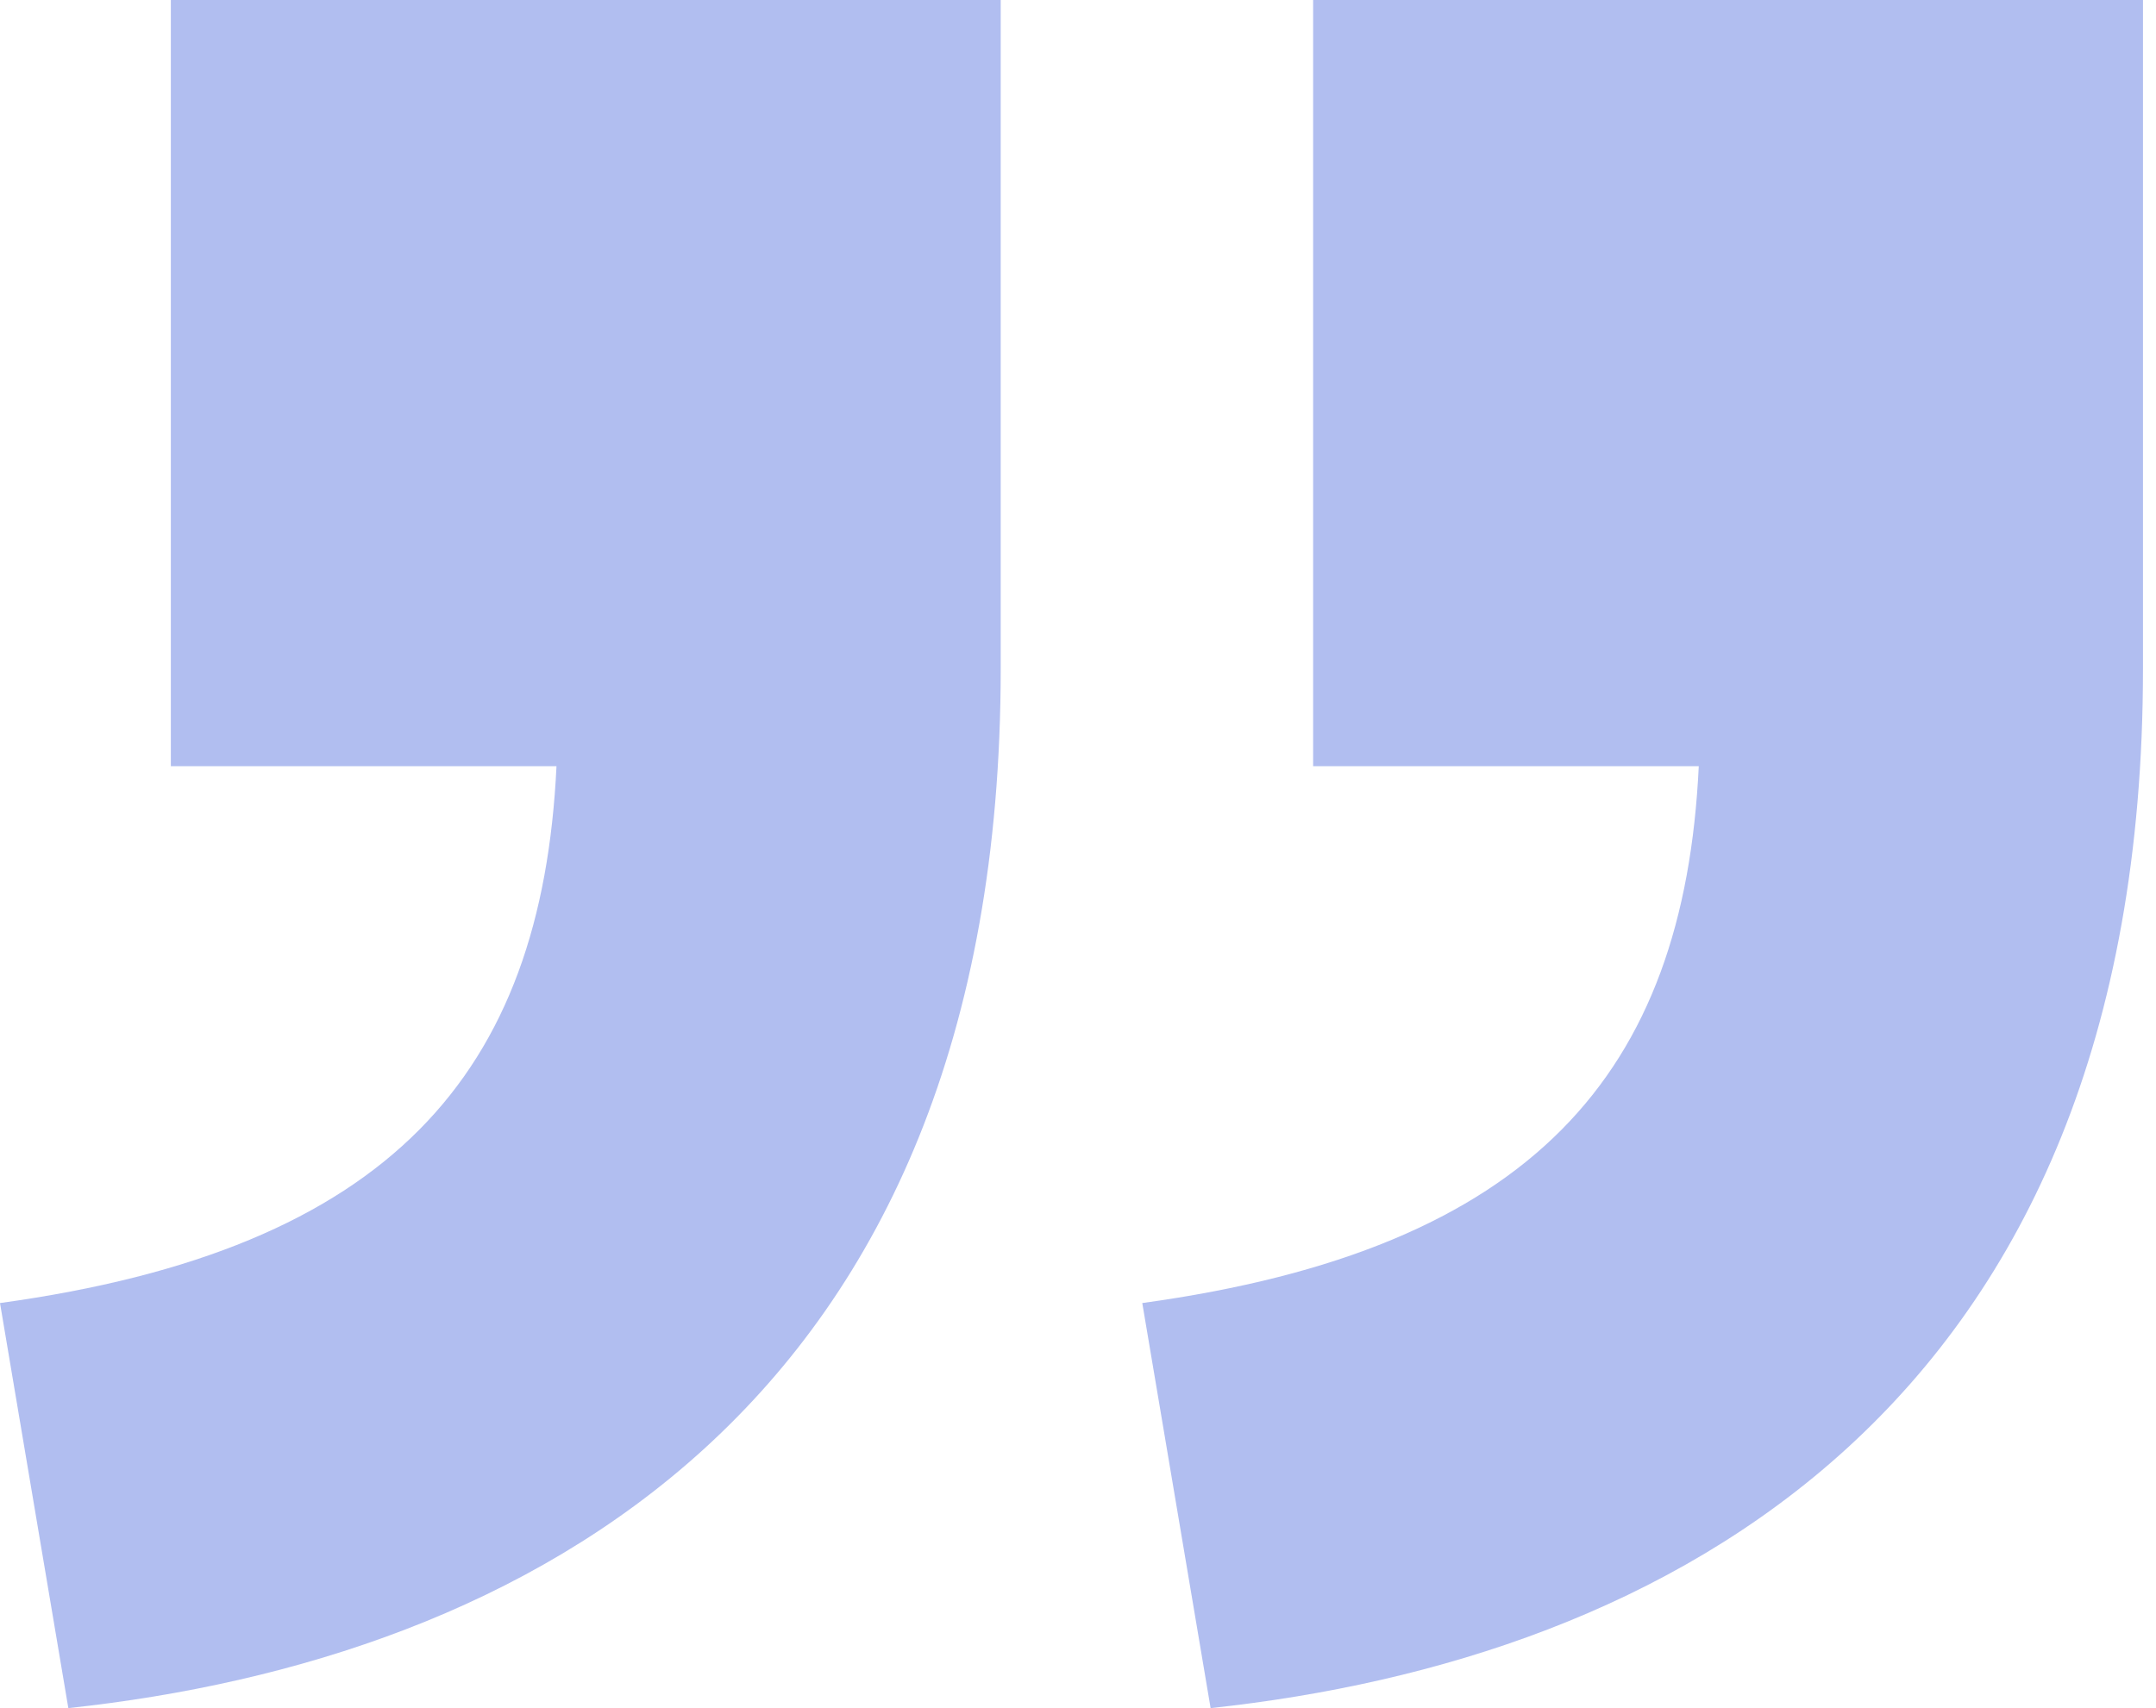
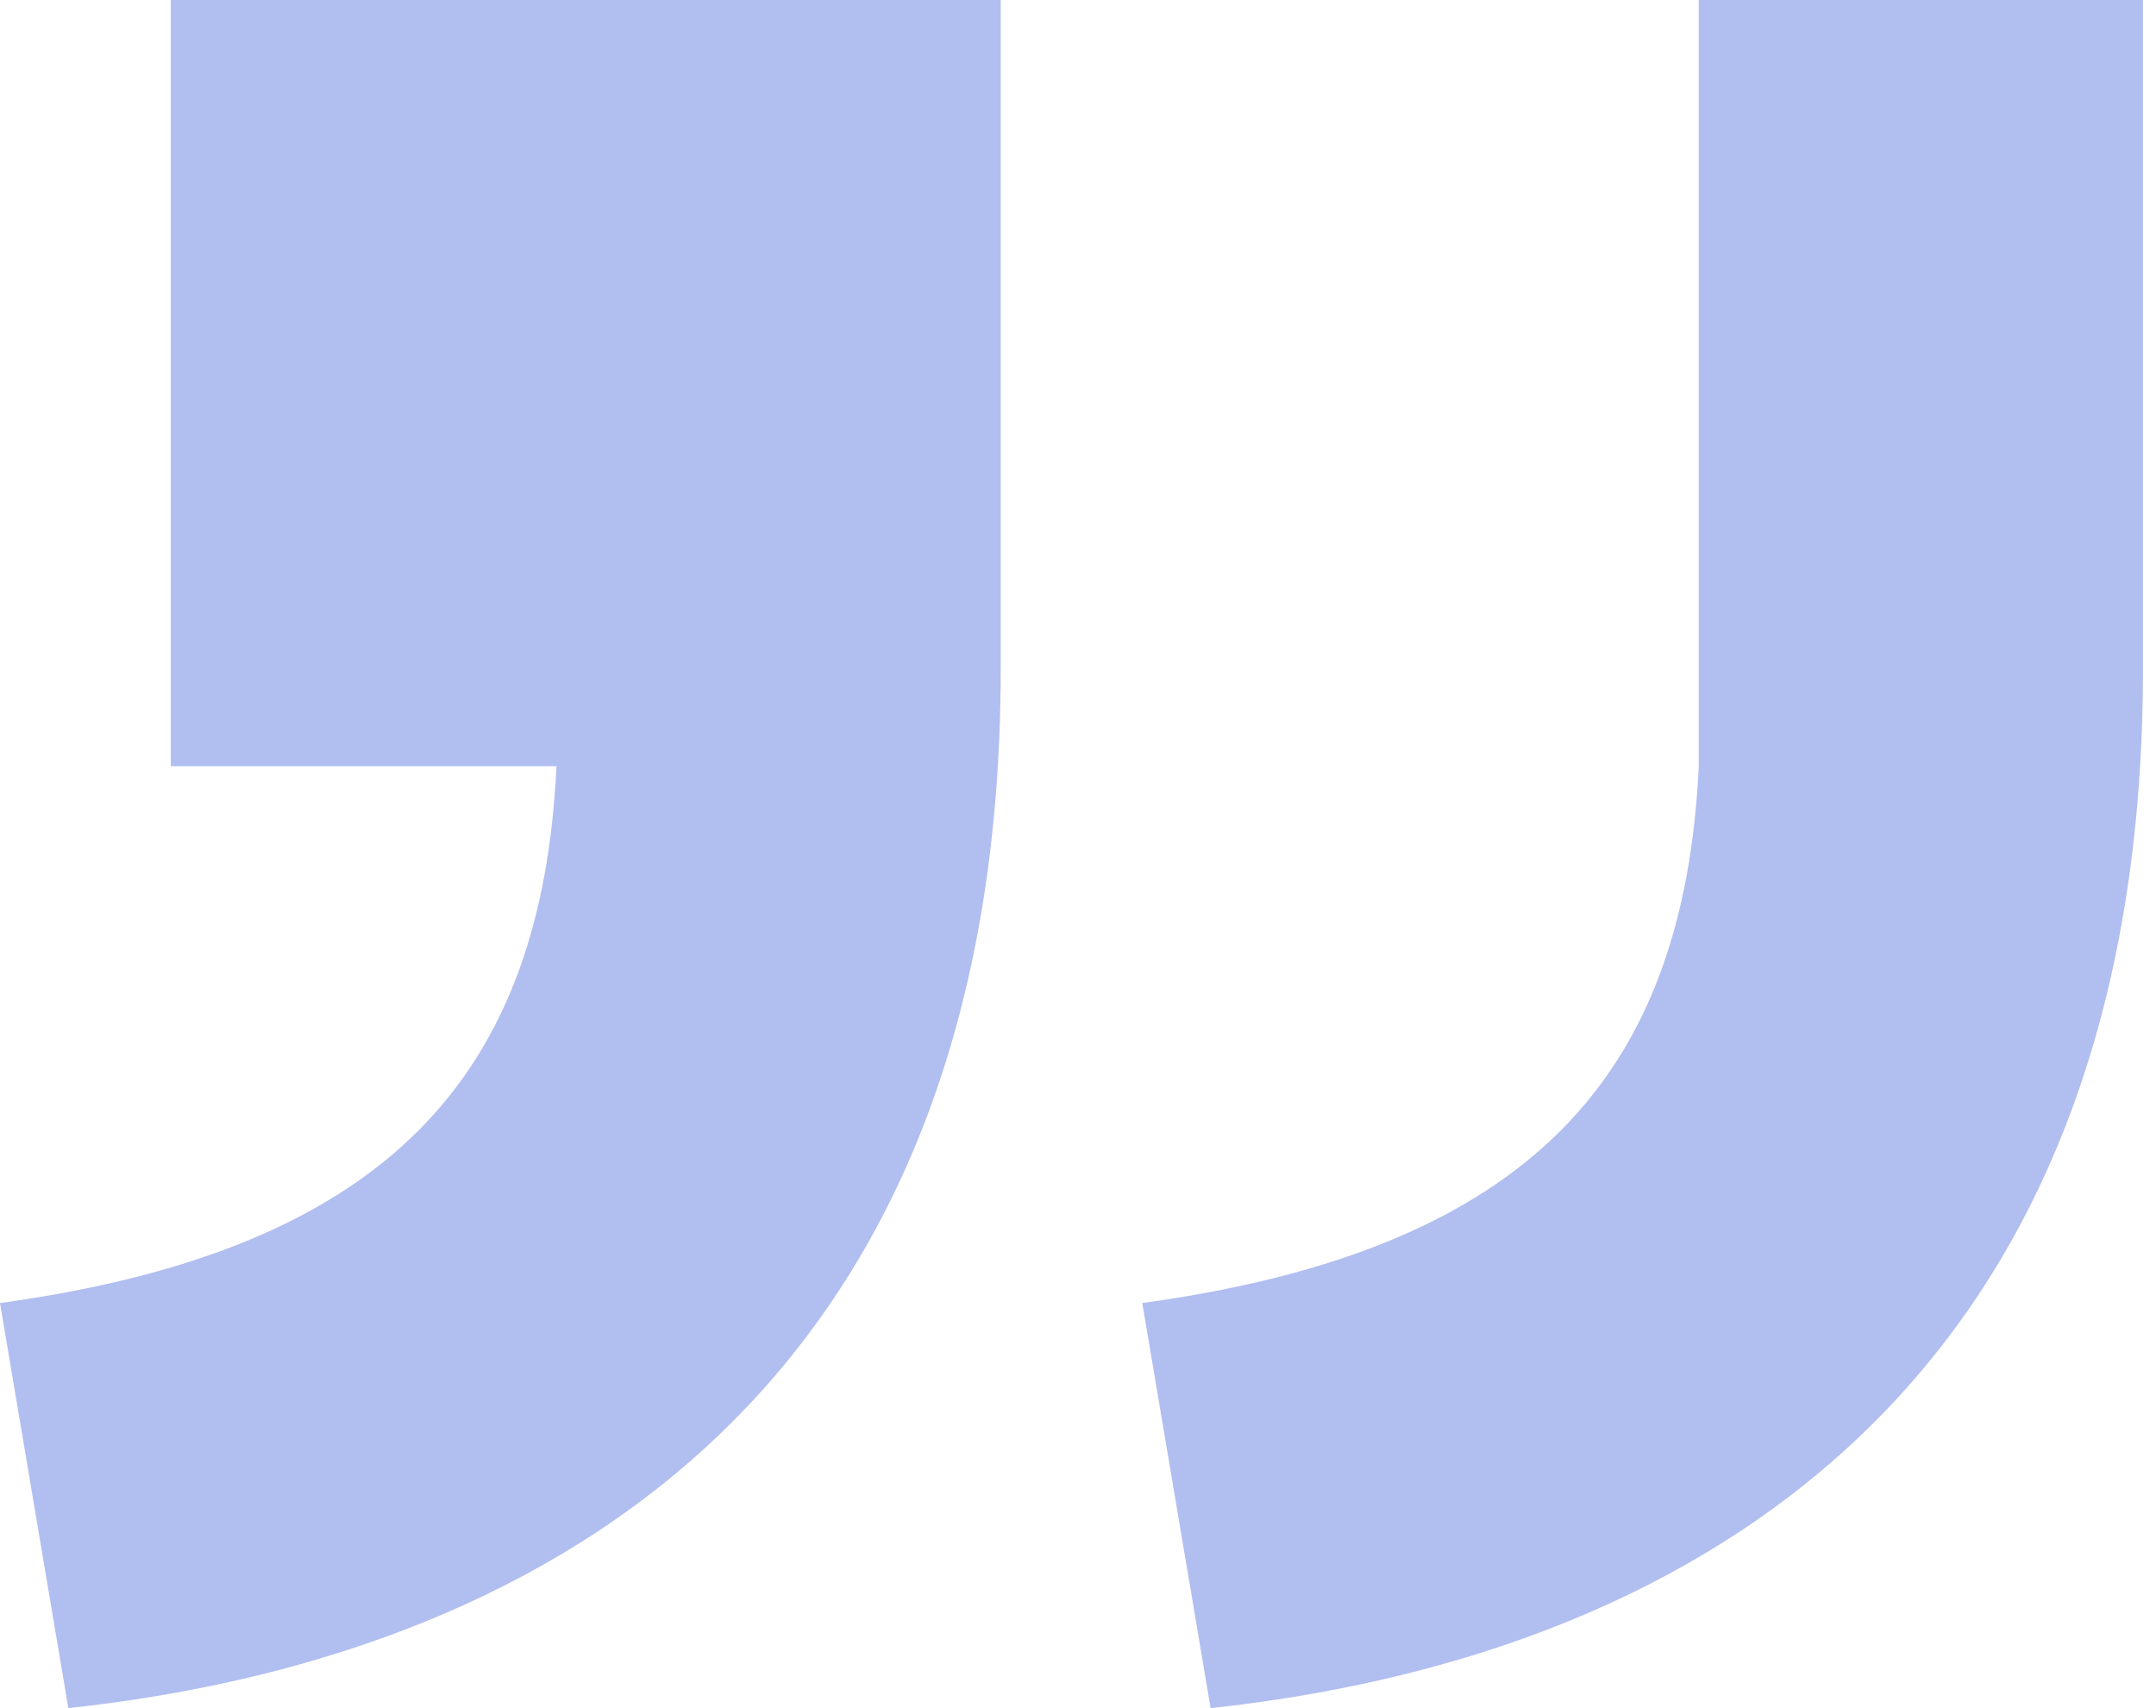
<svg xmlns="http://www.w3.org/2000/svg" width="53" height="42" viewBox="0 0 53 42" fill="none">
-   <path d="M0 32.04C9.6 30.72 13.32 26.4 13.68 18.84H4.2V0H24.6V16.44C24.6 34.68 12.84 40.8 1.68 42L0 32.04ZM28.08 32.04C37.68 30.72 41.4 26.4 41.76 18.84H32.28V0H52.68V16.44C52.68 34.68 40.92 40.8 29.76 42L28.08 32.04Z" fill="#B1BEF0" />
+   <path d="M0 32.04C9.6 30.72 13.32 26.4 13.68 18.84H4.2V0H24.6V16.44C24.6 34.68 12.84 40.8 1.68 42L0 32.04ZM28.08 32.04C37.68 30.72 41.4 26.4 41.76 18.84V0H52.68V16.44C52.68 34.68 40.92 40.8 29.76 42L28.08 32.04Z" fill="#B1BEF0" />
</svg>